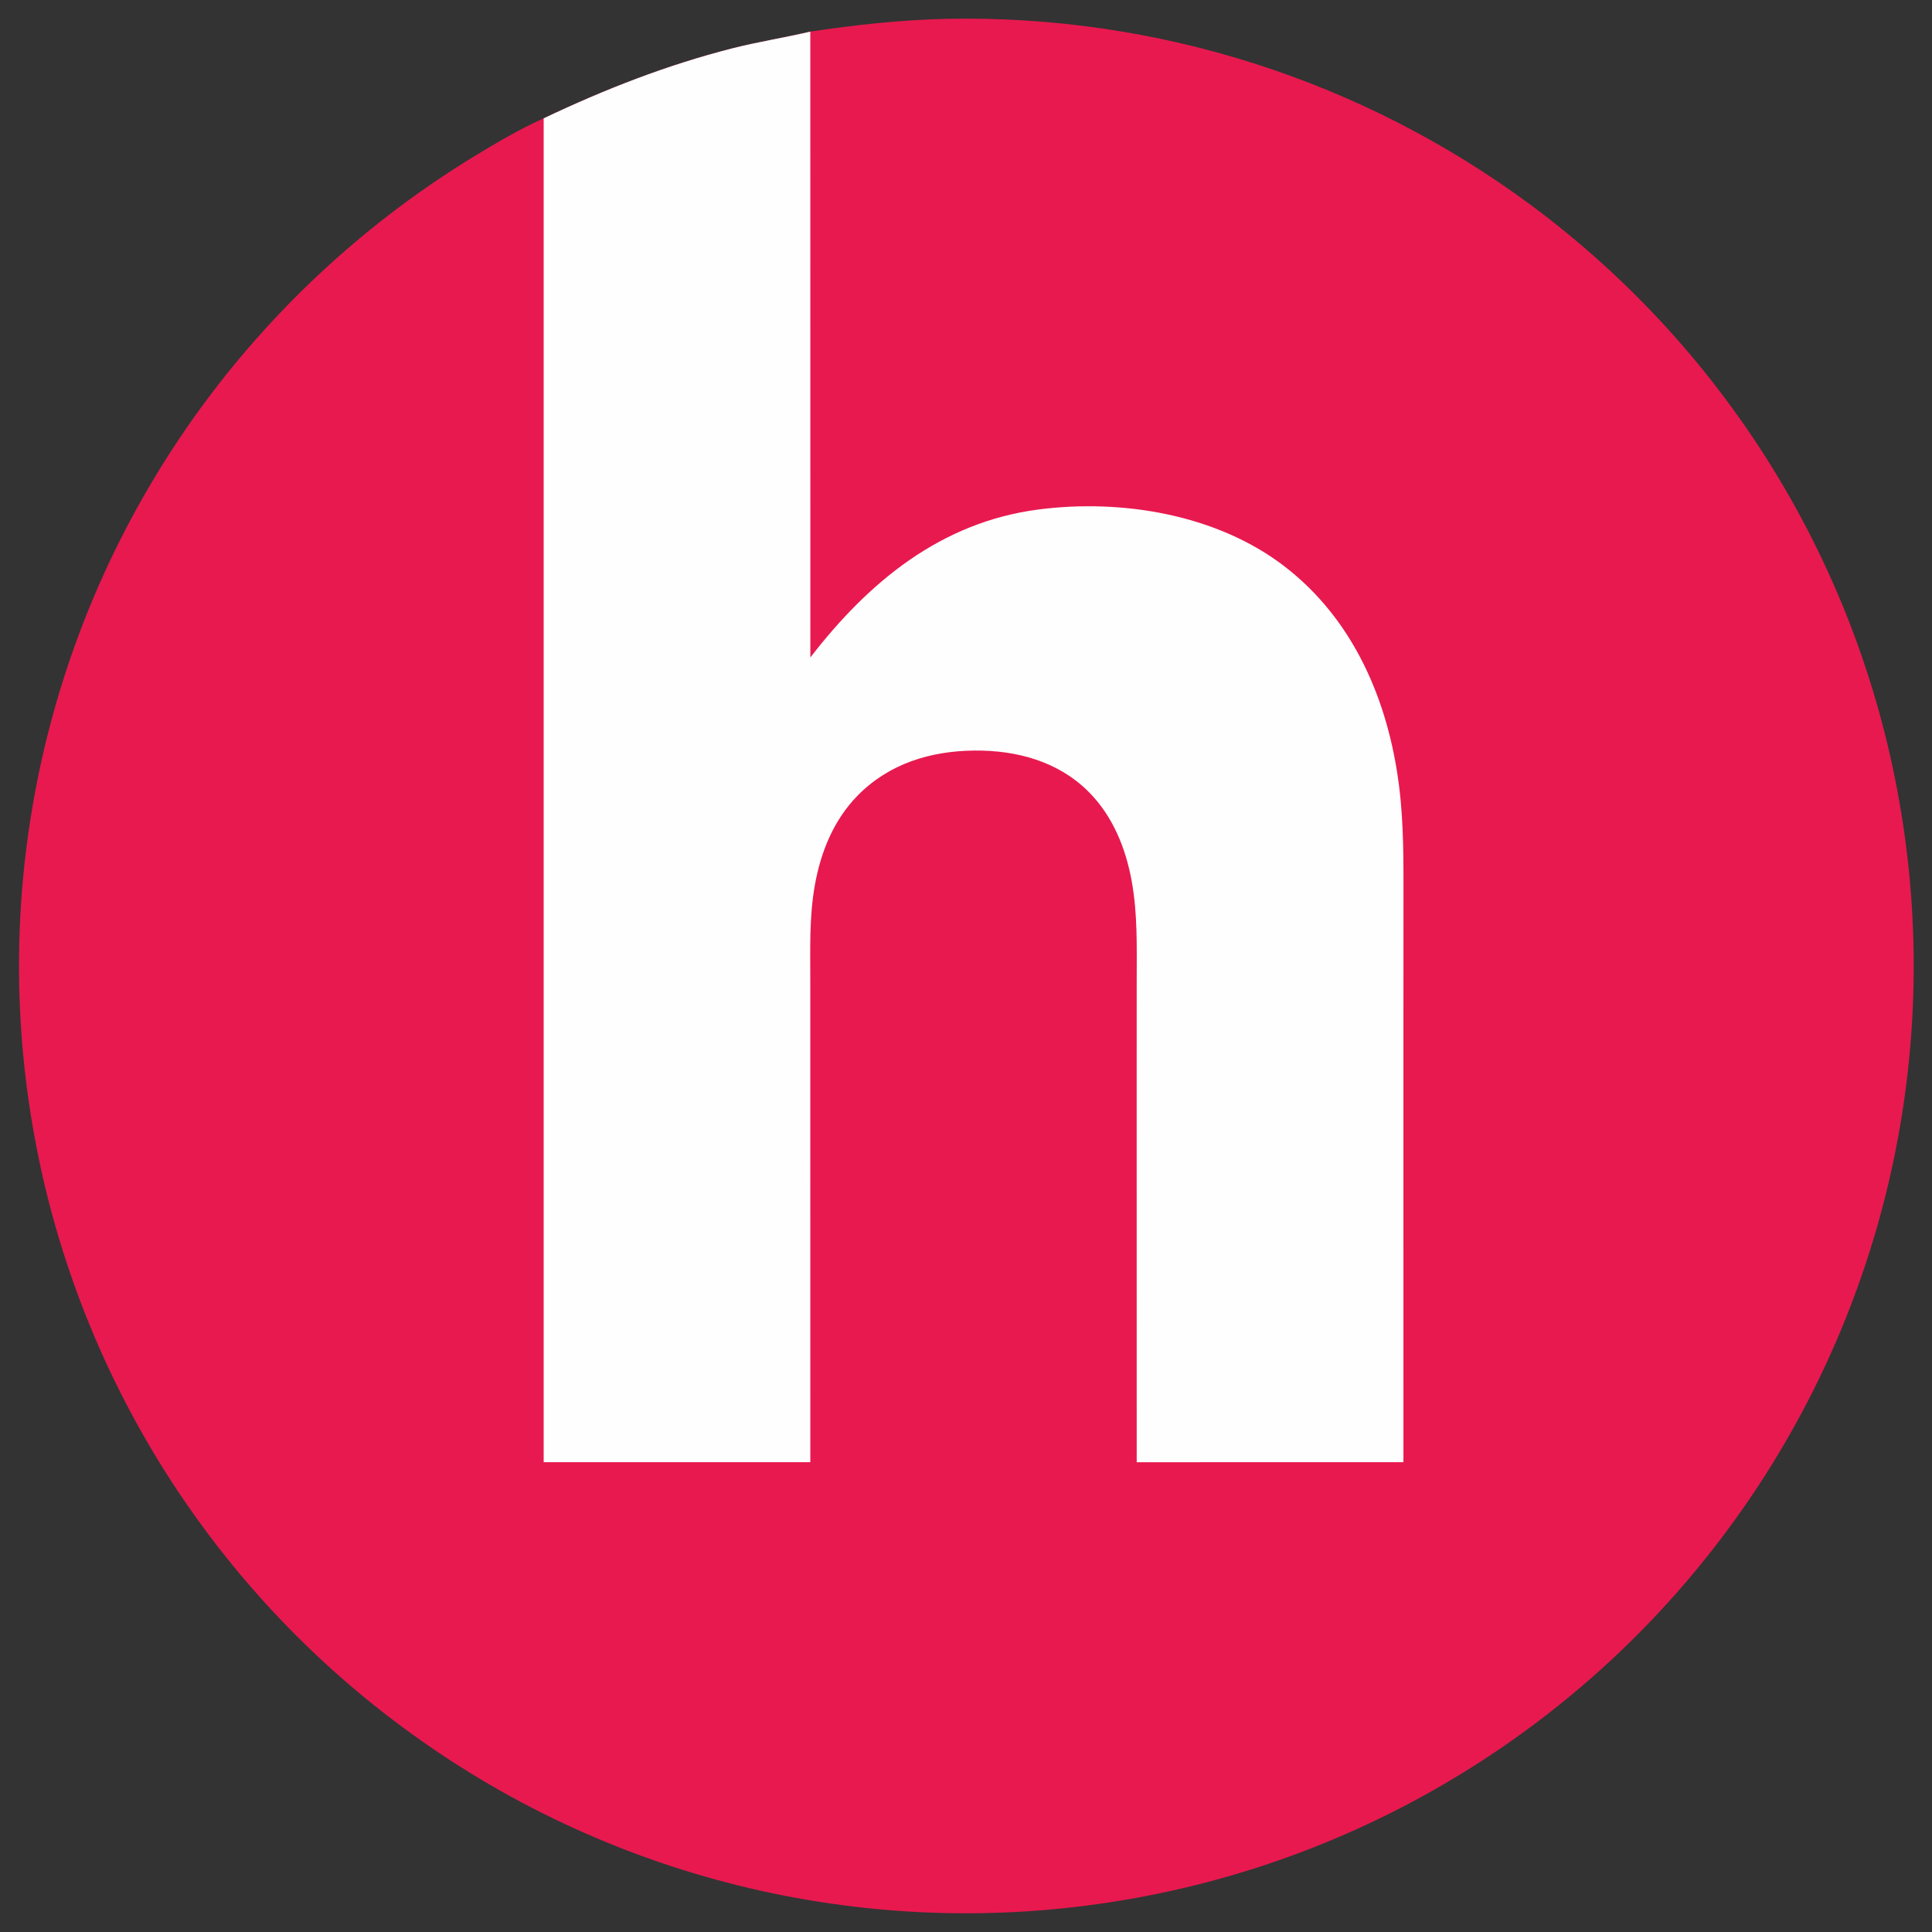
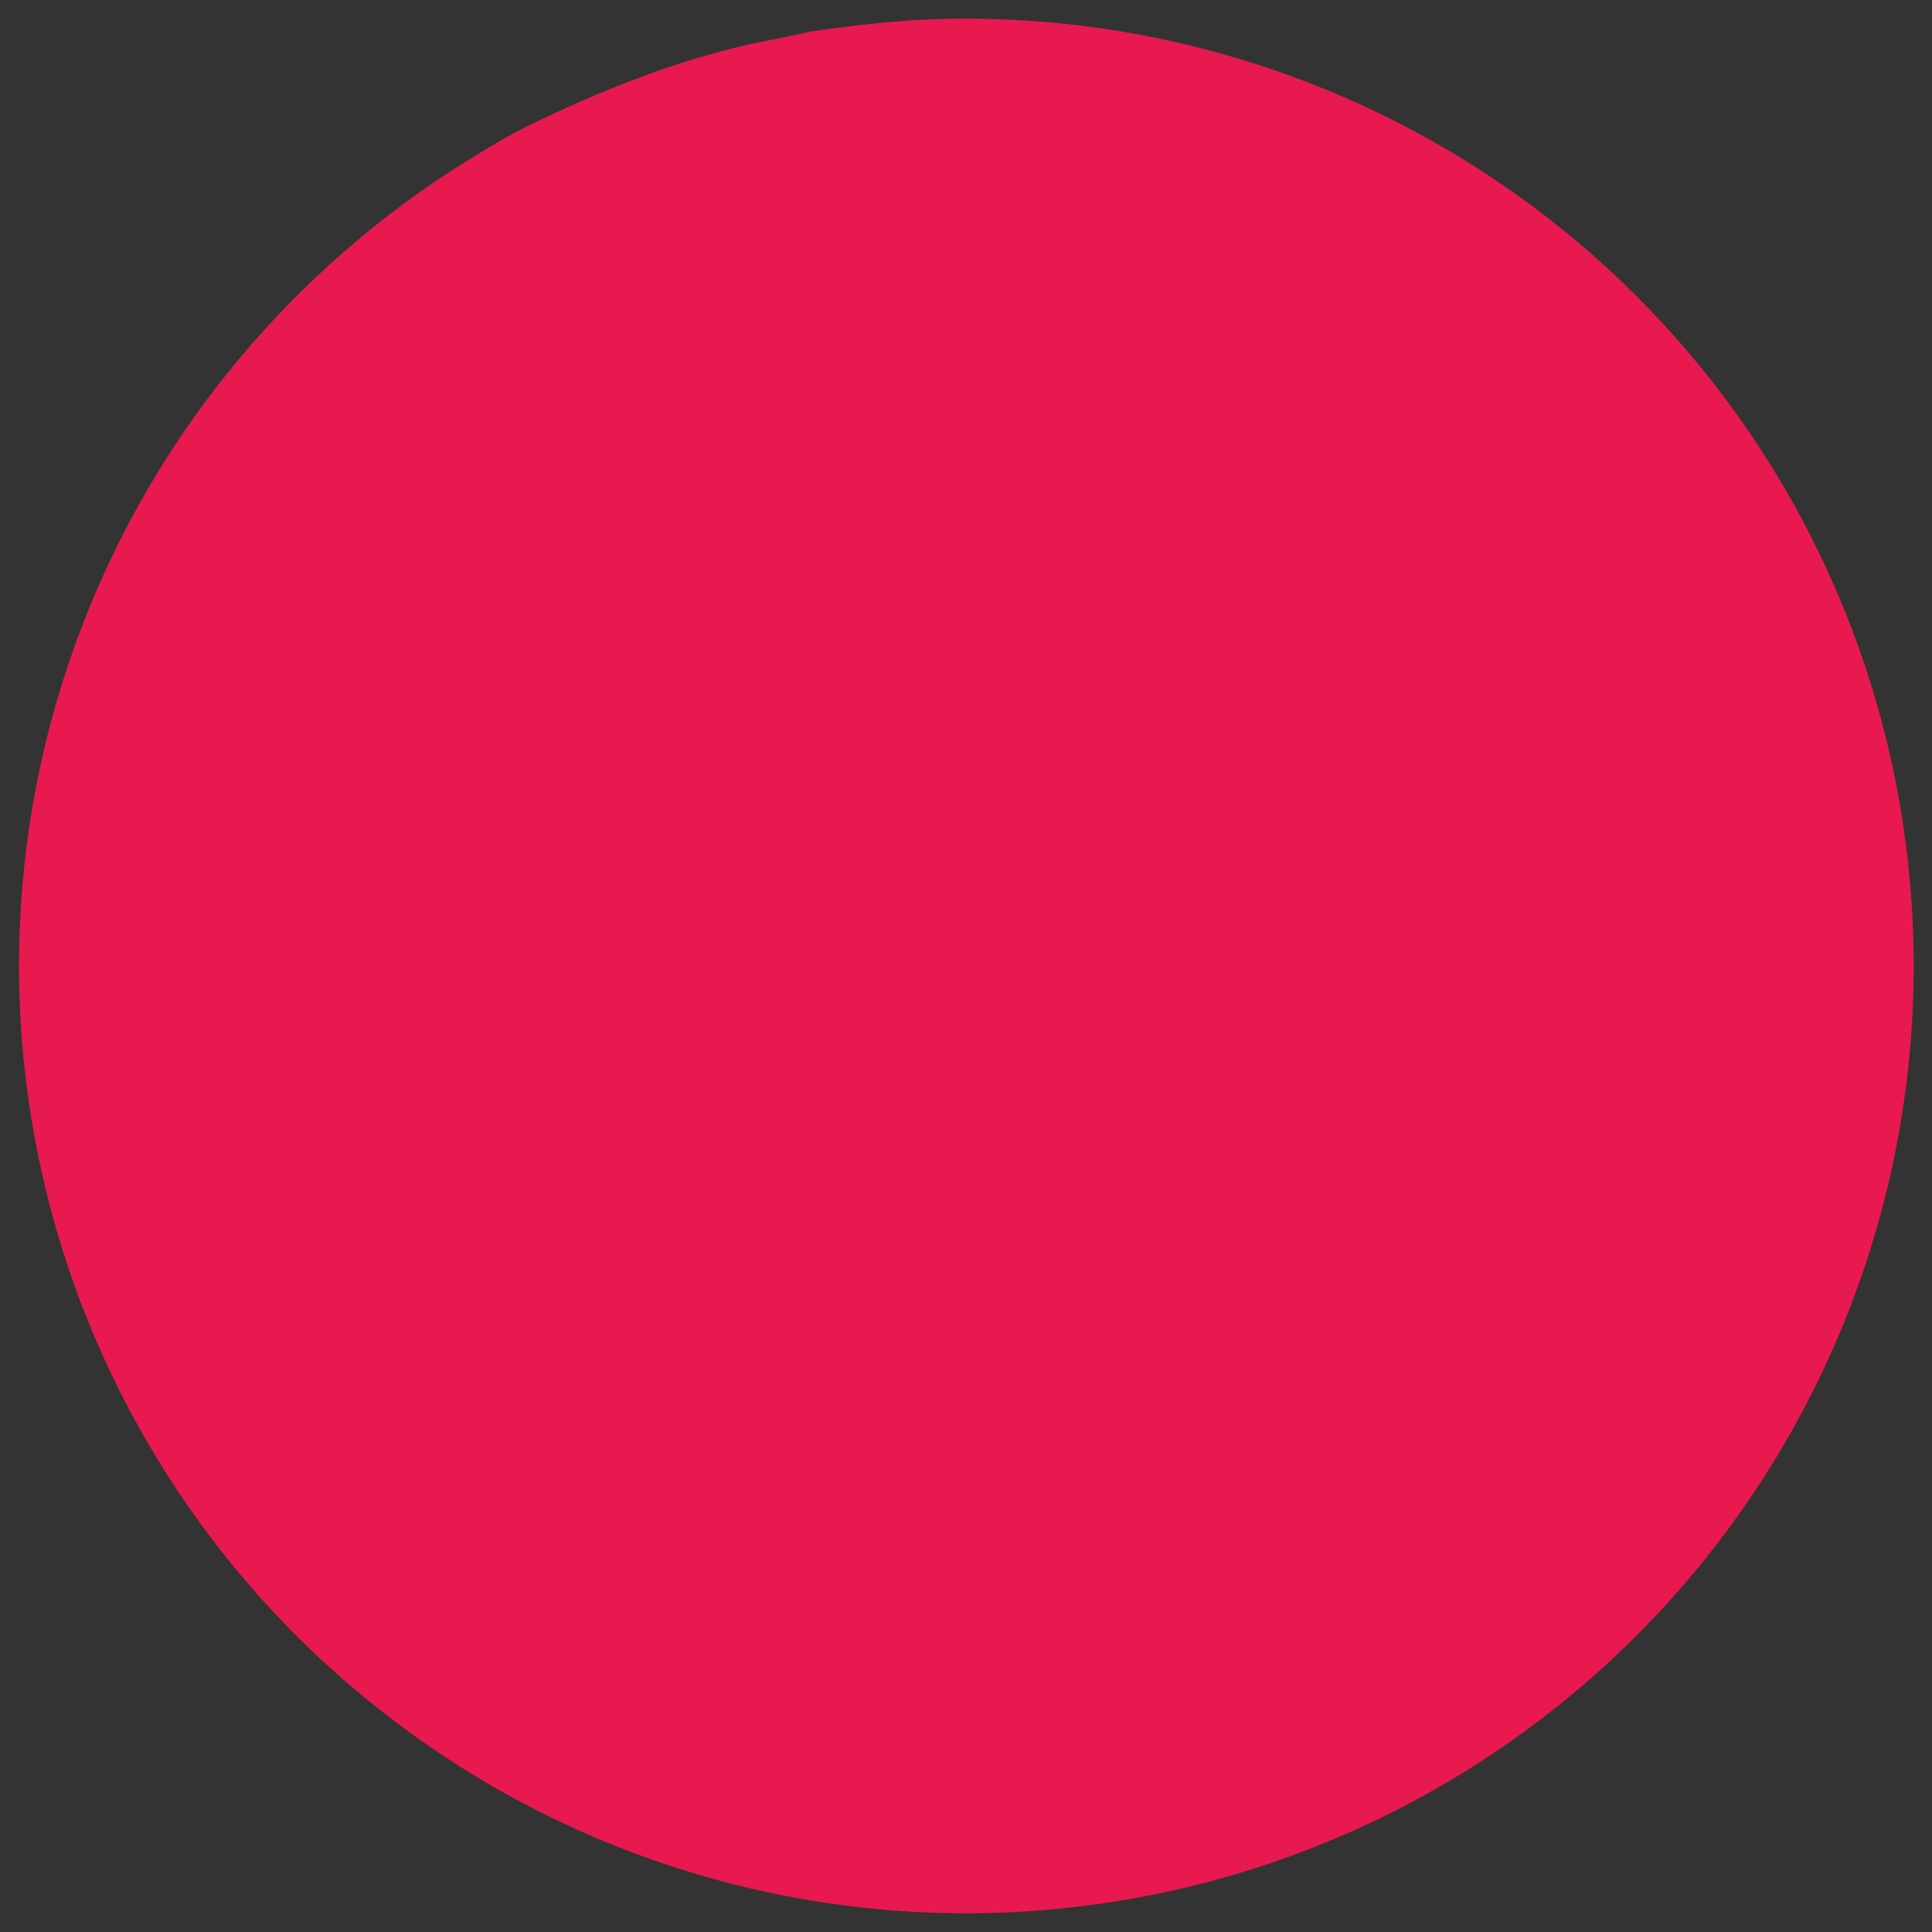
<svg xmlns="http://www.w3.org/2000/svg" width="1064" height="1064">
  <rect width="100%" height="100%" fill="#333333" stroke="none" />
  <path fill="#E8194F" d="M446.255 17.406C471.267 13.688 496.548 10.891 521.854 10.365Q527.202 10.261 532.551 10.267Q537.9 10.273 543.248 10.388Q548.596 10.504 553.94 10.729Q559.285 10.953 564.624 11.287Q569.962 11.621 575.293 12.065Q580.624 12.508 585.944 13.06Q591.265 13.613 596.573 14.274Q601.881 14.934 607.174 15.704Q612.468 16.474 617.745 17.351Q623.021 18.229 628.279 19.214Q633.536 20.2 638.773 21.292Q644.009 22.385 649.222 23.585Q654.435 24.784 659.622 26.09Q664.809 27.397 669.969 28.809Q675.128 30.221 680.257 31.738Q685.387 33.255 690.484 34.877Q695.581 36.499 700.644 38.224Q705.708 39.95 710.734 41.779Q715.761 43.608 720.749 45.54Q725.737 47.471 730.685 49.505Q735.633 51.538 740.538 53.672Q745.443 55.806 750.303 58.04Q755.163 60.274 759.977 62.607Q764.791 64.94 769.555 67.371Q774.32 69.801 779.034 72.329Q783.748 74.857 788.41 77.481Q793.071 80.105 797.678 82.823Q802.285 85.542 806.835 88.354Q811.385 91.167 815.877 94.072Q820.368 96.976 824.8 99.972Q829.231 102.969 833.6 106.055Q837.969 109.141 842.274 112.316Q847.411 116.108 852.454 120.025Q857.497 123.942 862.443 127.982Q867.389 132.021 872.234 136.181Q877.079 140.34 881.82 144.617Q886.562 148.894 891.197 153.286Q895.833 157.678 900.359 162.182Q904.885 166.686 909.3 171.3Q913.714 175.914 918.014 180.634Q922.314 185.355 926.498 190.179Q930.681 195.004 934.744 199.93Q938.808 204.855 942.75 209.879Q946.691 214.903 950.509 220.022Q954.326 225.14 958.017 230.351Q961.708 235.562 965.27 240.862Q968.831 246.162 972.262 251.547Q975.693 256.933 978.991 262.401Q982.289 267.869 985.452 273.416Q988.615 278.963 991.641 284.586Q994.667 290.209 997.554 295.905Q1000.44 301.6 1003.19 307.365Q1005.93 313.13 1008.54 318.96Q1011.14 324.79 1013.61 330.682Q1016.07 336.574 1018.38 342.525Q1020.7 348.476 1022.87 354.482Q1025.04 360.488 1027.06 366.545Q1029.08 372.602 1030.95 378.707Q1032.82 384.812 1034.55 390.961Q1036.27 397.109 1037.84 403.299Q1039.41 409.488 1040.83 415.714Q1042.25 421.94 1043.51 428.199Q1044.78 434.458 1045.89 440.746Q1047 447.034 1047.96 453.347Q1048.93 459.72 1049.75 466.115Q1050.56 472.51 1051.22 478.924Q1051.87 485.337 1052.37 491.764Q1052.87 498.192 1053.2 504.63Q1053.54 511.068 1053.72 517.512Q1053.9 523.956 1053.92 530.403Q1053.94 536.849 1053.8 543.295Q1053.66 549.74 1053.36 556.18Q1053.06 562.62 1052.61 569.05Q1052.15 575.48 1051.53 581.898Q1050.91 588.315 1050.14 594.715Q1049.36 601.115 1048.43 607.494Q1047.5 613.872 1046.41 620.226Q1045.32 626.58 1044.07 632.905Q1042.82 639.23 1041.42 645.522Q1040.02 651.814 1038.46 658.07Q1036.9 664.326 1035.19 670.541Q1033.48 676.756 1031.61 682.927Q1029.74 689.098 1027.73 695.221Q1025.71 701.344 1023.54 707.415Q1021.37 713.486 1019.06 719.502Q1016.74 725.518 1014.27 731.475Q1011.81 737.432 1009.2 743.326Q1006.59 749.219 1003.83 755.047Q1001.07 760.875 998.172 766.632Q995.273 772.39 992.231 778.074Q989.19 783.759 986.009 789.366Q982.829 794.974 979.51 800.501Q976.192 806.028 972.738 811.471Q969.284 816.914 965.696 822.271Q962.109 827.627 958.39 832.893Q954.672 838.159 950.824 843.332Q947.035 848.43 943.122 853.433Q939.21 858.437 935.177 863.344Q931.144 868.251 926.992 873.059Q922.84 877.866 918.573 882.571Q914.305 887.275 909.925 891.875Q905.544 896.474 901.052 900.965Q896.561 905.456 891.961 909.837Q887.361 914.217 882.656 918.484Q877.951 922.751 873.143 926.902Q868.336 931.054 863.428 935.086Q858.521 939.119 853.517 943.031Q848.512 946.943 843.414 950.732Q838.316 954.521 833.128 958.184Q827.939 961.848 822.662 965.383Q817.385 968.919 812.024 972.326Q806.663 975.732 801.22 979.007Q795.778 982.281 790.257 985.422Q784.736 988.564 779.141 991.569Q773.545 994.575 767.878 997.443Q762.21 1000.31 756.475 1003.04Q750.739 1005.77 744.939 1008.36Q739.139 1010.95 733.277 1013.39Q727.416 1015.84 721.496 1018.14Q715.577 1020.45 709.603 1022.61Q703.629 1024.76 697.604 1026.78Q691.579 1028.79 685.507 1030.65Q679.435 1032.52 673.32 1034.23Q667.204 1035.95 661.049 1037.52Q654.893 1039.08 648.701 1040.5Q642.509 1041.91 636.285 1043.18Q630.06 1044.44 623.806 1045.56Q617.553 1046.67 611.274 1047.63Q604.908 1048.61 598.52 1049.43Q592.132 1050.25 585.725 1050.92Q579.319 1051.58 572.898 1052.09Q566.477 1052.59 560.046 1052.94Q553.614 1053.29 547.176 1053.47Q540.738 1053.66 534.297 1053.69Q527.857 1053.72 521.417 1053.59Q514.978 1053.45 508.543 1053.16Q502.109 1052.87 495.684 1052.42Q489.259 1051.98 482.847 1051.37Q476.435 1050.76 470.04 1049.99Q463.645 1049.23 457.271 1048.3Q450.896 1047.38 444.547 1046.3Q438.198 1045.22 431.877 1043.98Q425.556 1042.74 419.268 1041.35Q412.98 1039.95 406.728 1038.4Q400.476 1036.85 394.265 1035.15Q388.053 1033.45 381.886 1031.59Q375.718 1029.74 369.598 1027.73Q363.478 1025.72 357.41 1023.56Q351.342 1021.4 345.329 1019.1Q339.316 1016.79 333.361 1014.33Q327.407 1011.88 321.515 1009.27Q315.624 1006.67 309.798 1003.92Q303.973 1001.18 298.217 998.288Q292.461 995.397 286.778 992.366Q281.096 989.334 275.49 986.163Q269.884 982.991 264.358 979.682Q258.832 976.374 253.39 972.929Q247.947 969.485 242.592 965.907Q237.236 962.329 231.971 958.62Q226.705 954.91 221.533 951.072Q216.366 947.247 211.294 943.295Q206.223 939.343 201.25 935.268Q196.278 931.192 191.408 926.995Q186.537 922.798 181.772 918.482Q177.007 914.166 172.35 909.734Q167.692 905.301 163.146 900.755Q158.599 896.209 154.166 891.553Q149.733 886.896 145.417 882.131Q141.1 877.367 136.902 872.497Q132.704 867.627 128.628 862.656Q124.552 857.684 120.599 852.613Q116.647 847.542 112.821 842.375Q108.994 837.208 105.297 831.949Q101.599 826.689 98.033 821.34Q94.466 815.99 91.033 810.555Q87.6 805.119 84.301 799.6Q81.003 794.081 77.842 788.483Q74.681 782.884 71.659 777.21Q68.637 771.535 65.756 765.787Q62.875 760.039 60.136 754.223Q57.398 748.406 54.804 742.523Q52.21 736.64 49.762 730.695Q47.314 724.75 45.014 718.746Q42.713 712.743 40.561 706.684Q38.41 700.626 36.408 694.516Q34.406 688.406 32.556 682.249Q30.706 676.092 29.008 669.891Q27.311 663.689 25.766 657.448Q24.222 651.207 22.833 644.93Q21.443 638.653 20.209 632.343Q18.974 626.033 17.896 619.695Q16.818 613.357 15.896 606.994Q14.979 600.683 14.216 594.352Q13.452 588.021 12.844 581.673Q12.236 575.325 11.784 568.964Q11.331 562.603 11.034 556.233Q10.737 549.863 10.596 543.487Q10.454 537.112 10.469 530.735Q10.484 524.358 10.654 517.983Q10.825 511.608 11.151 505.24Q11.477 498.871 11.959 492.512Q12.441 486.153 13.078 479.808Q13.715 473.463 14.508 467.136Q15.3 460.808 16.246 454.502Q17.193 448.195 18.293 441.914Q19.393 435.632 20.647 429.38Q21.901 423.127 23.307 416.907Q24.713 410.687 26.27 404.503Q27.828 398.319 29.536 392.175Q31.245 386.031 33.103 379.931Q34.961 373.831 36.967 367.778Q38.974 361.725 41.128 355.722Q43.282 349.72 45.582 343.772Q47.882 337.824 50.327 331.935Q52.772 326.045 55.36 320.217Q57.947 314.388 60.677 308.625Q63.407 302.862 66.277 297.167Q69.146 291.472 72.154 285.849Q75.163 280.226 78.307 274.678Q81.452 269.131 84.731 263.661Q88.01 258.192 91.422 252.805Q94.835 247.417 98.377 242.115Q101.92 236.812 105.591 231.598Q109.262 226.384 113.06 221.261Q116.816 216.201 120.693 211.233Q124.57 206.265 128.565 201.392Q132.56 196.519 136.672 191.743Q140.783 186.967 145.007 182.291Q149.232 177.616 153.568 173.043Q157.904 168.47 162.349 164.003Q166.793 159.536 171.344 155.176Q175.894 150.817 180.549 146.569Q185.203 142.32 189.958 138.185Q194.712 134.049 199.565 130.029Q204.418 126.009 209.366 122.107Q214.314 118.205 219.355 114.423Q224.395 110.641 229.525 106.981Q234.655 103.321 239.872 99.786Q245.088 96.25 250.388 92.841Q255.688 89.432 261.068 86.151C273.411 78.64 286.22 71.074 299.419 65.17C333.065 49.18 367.172 35.837 403.328 26.62C417.556 22.993 432.006 20.776 446.255 17.406Z" />
-   <path fill="#FEFEFE" d="M299.419 65.17C333.065 49.18 367.172 35.837 403.328 26.62C417.556 22.993 432.006 20.776 446.255 17.406L446.289 362.071C478.389 320.46 518.151 287.589 571.894 280.595C617.771 274.625 670.185 283.286 707.403 311.91C745.539 341.241 764.559 386.04 770.473 432.639C773.234 454.399 772.928 476.202 772.926 498.083L772.901 568.478L772.911 805.265L626.013 805.281L625.99 597.894L626.007 540.344C626.02 521.875 626.573 503.433 623.247 485.175C619.932 466.977 612.778 449.338 599.546 436.082C582.795 419.299 559.89 413.145 536.685 413.349C512.451 413.562 489.556 420.547 472.289 438.163C459.103 451.616 452.036 469.142 448.758 487.466C445.648 504.849 446.252 522.491 446.248 540.068L446.248 597.696L446.266 805.267L299.42 805.264L299.419 65.17Z" />
</svg>